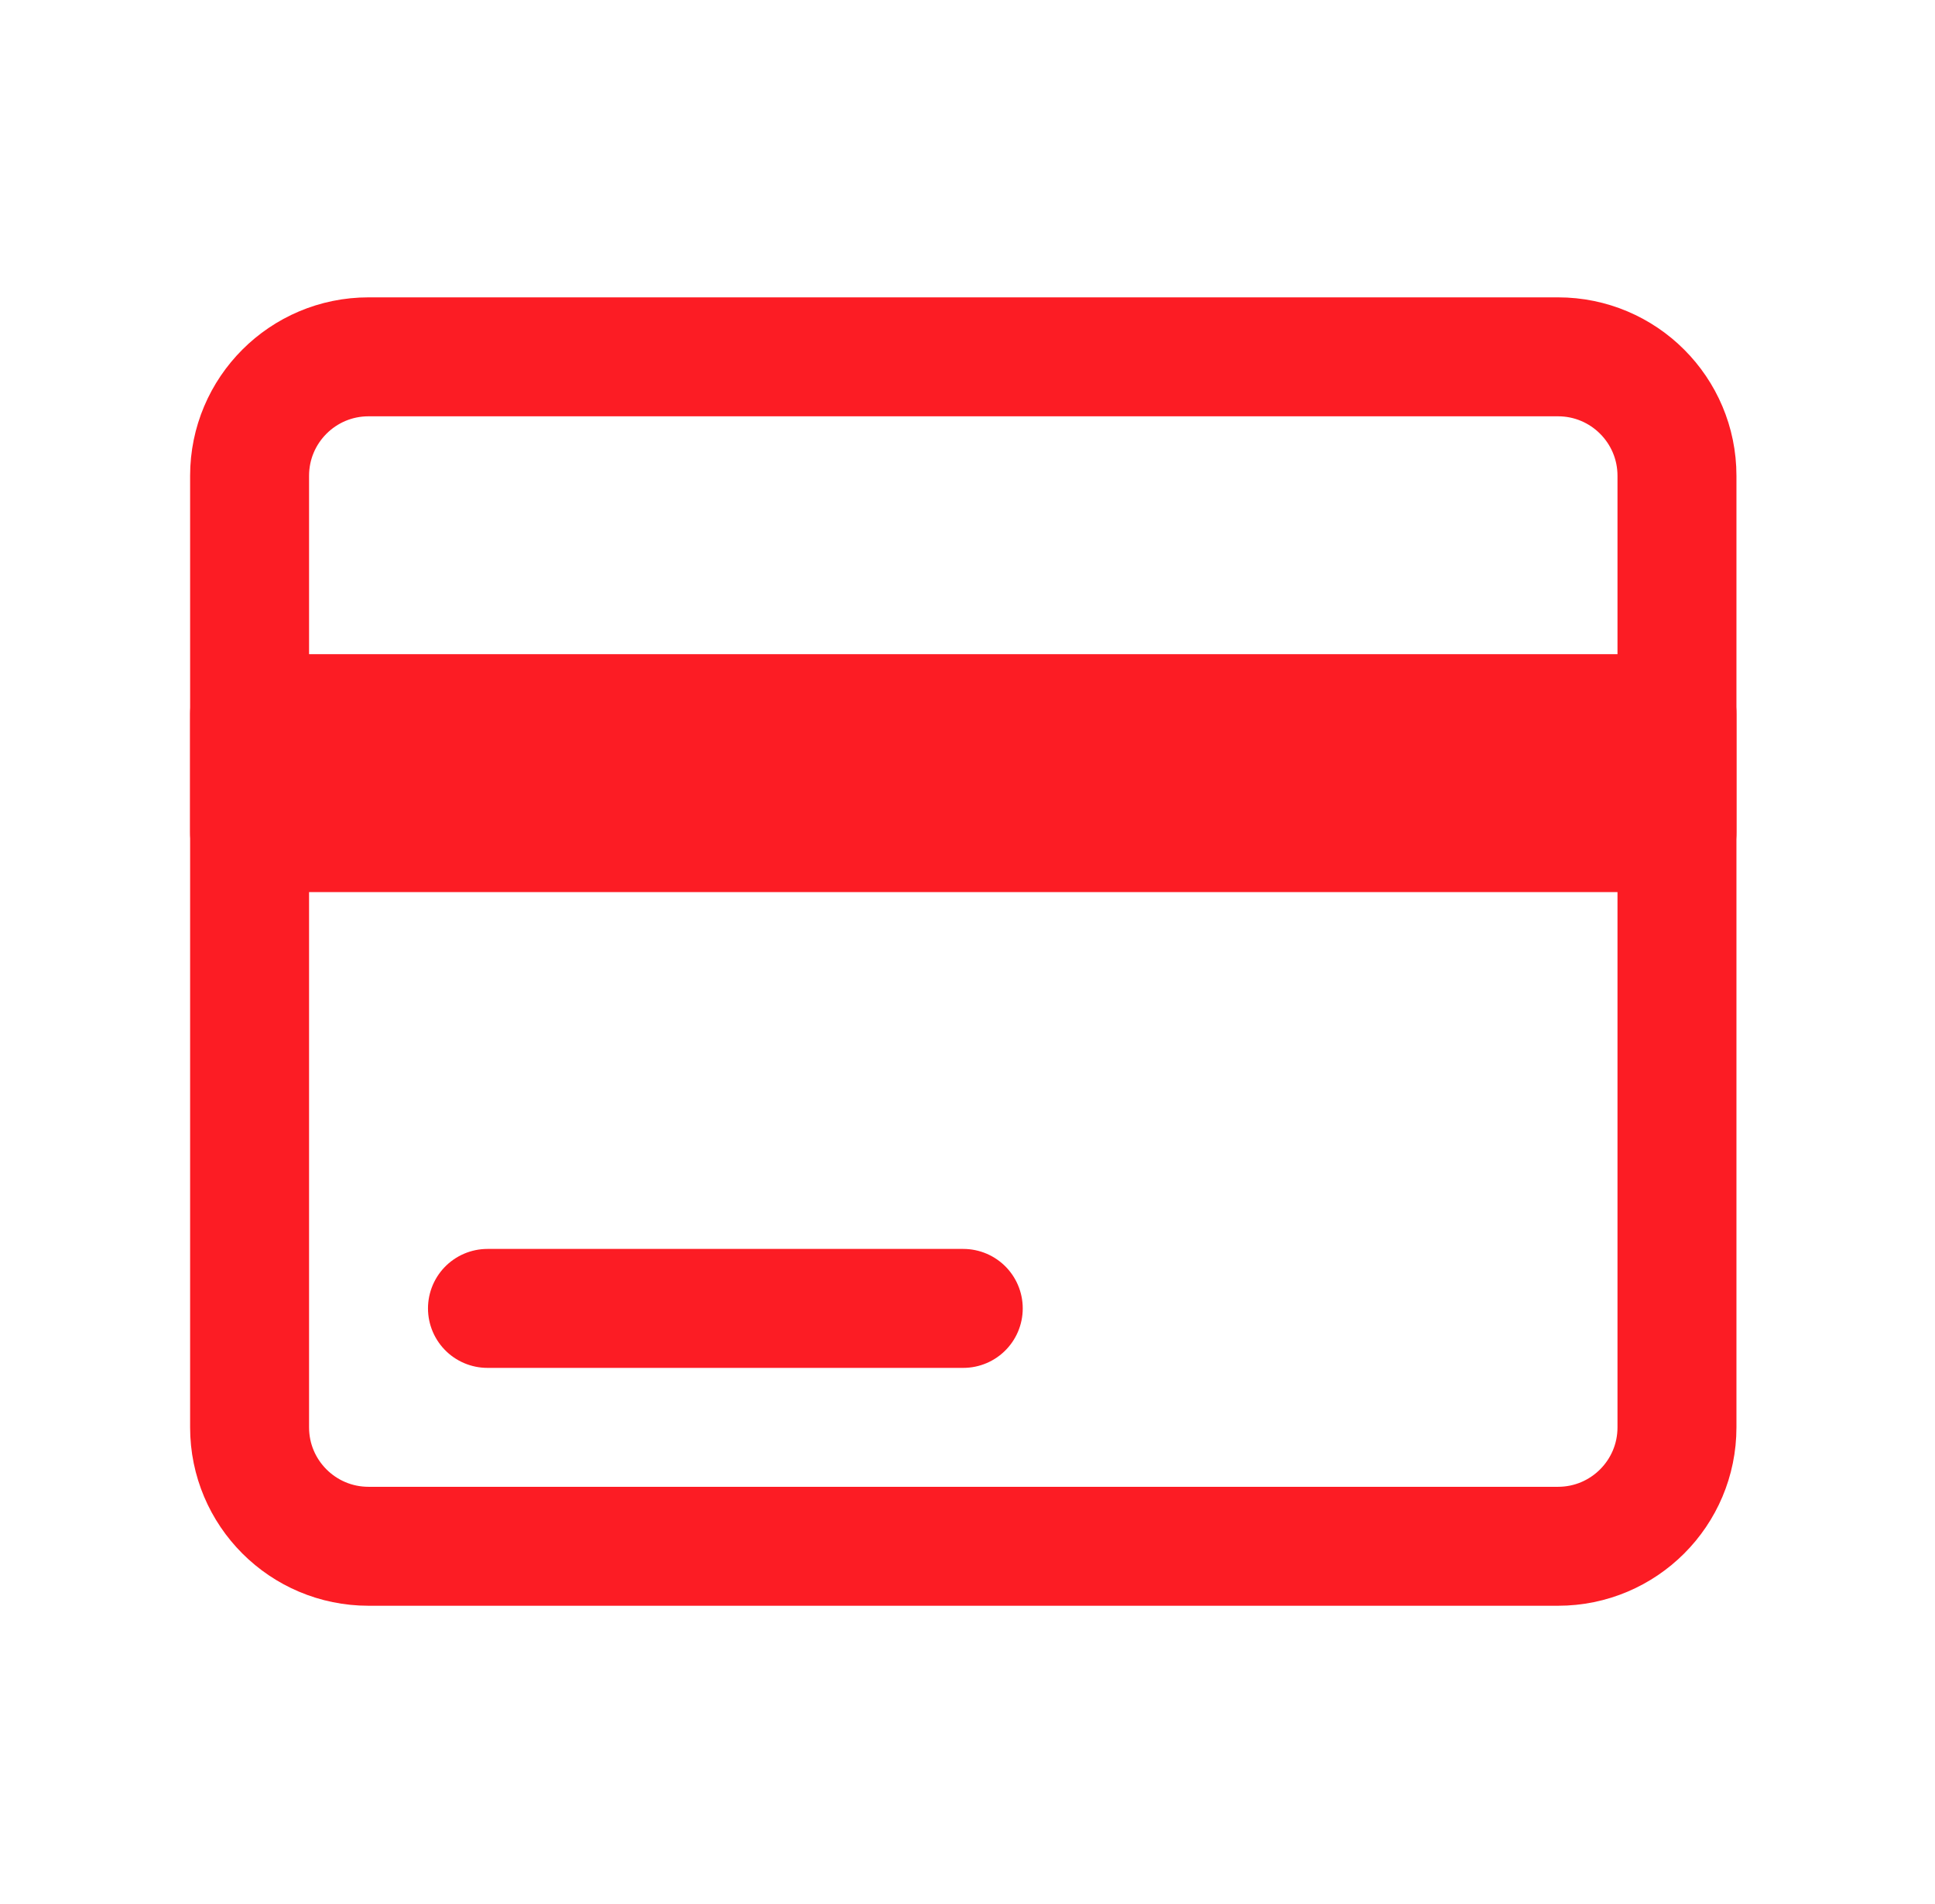
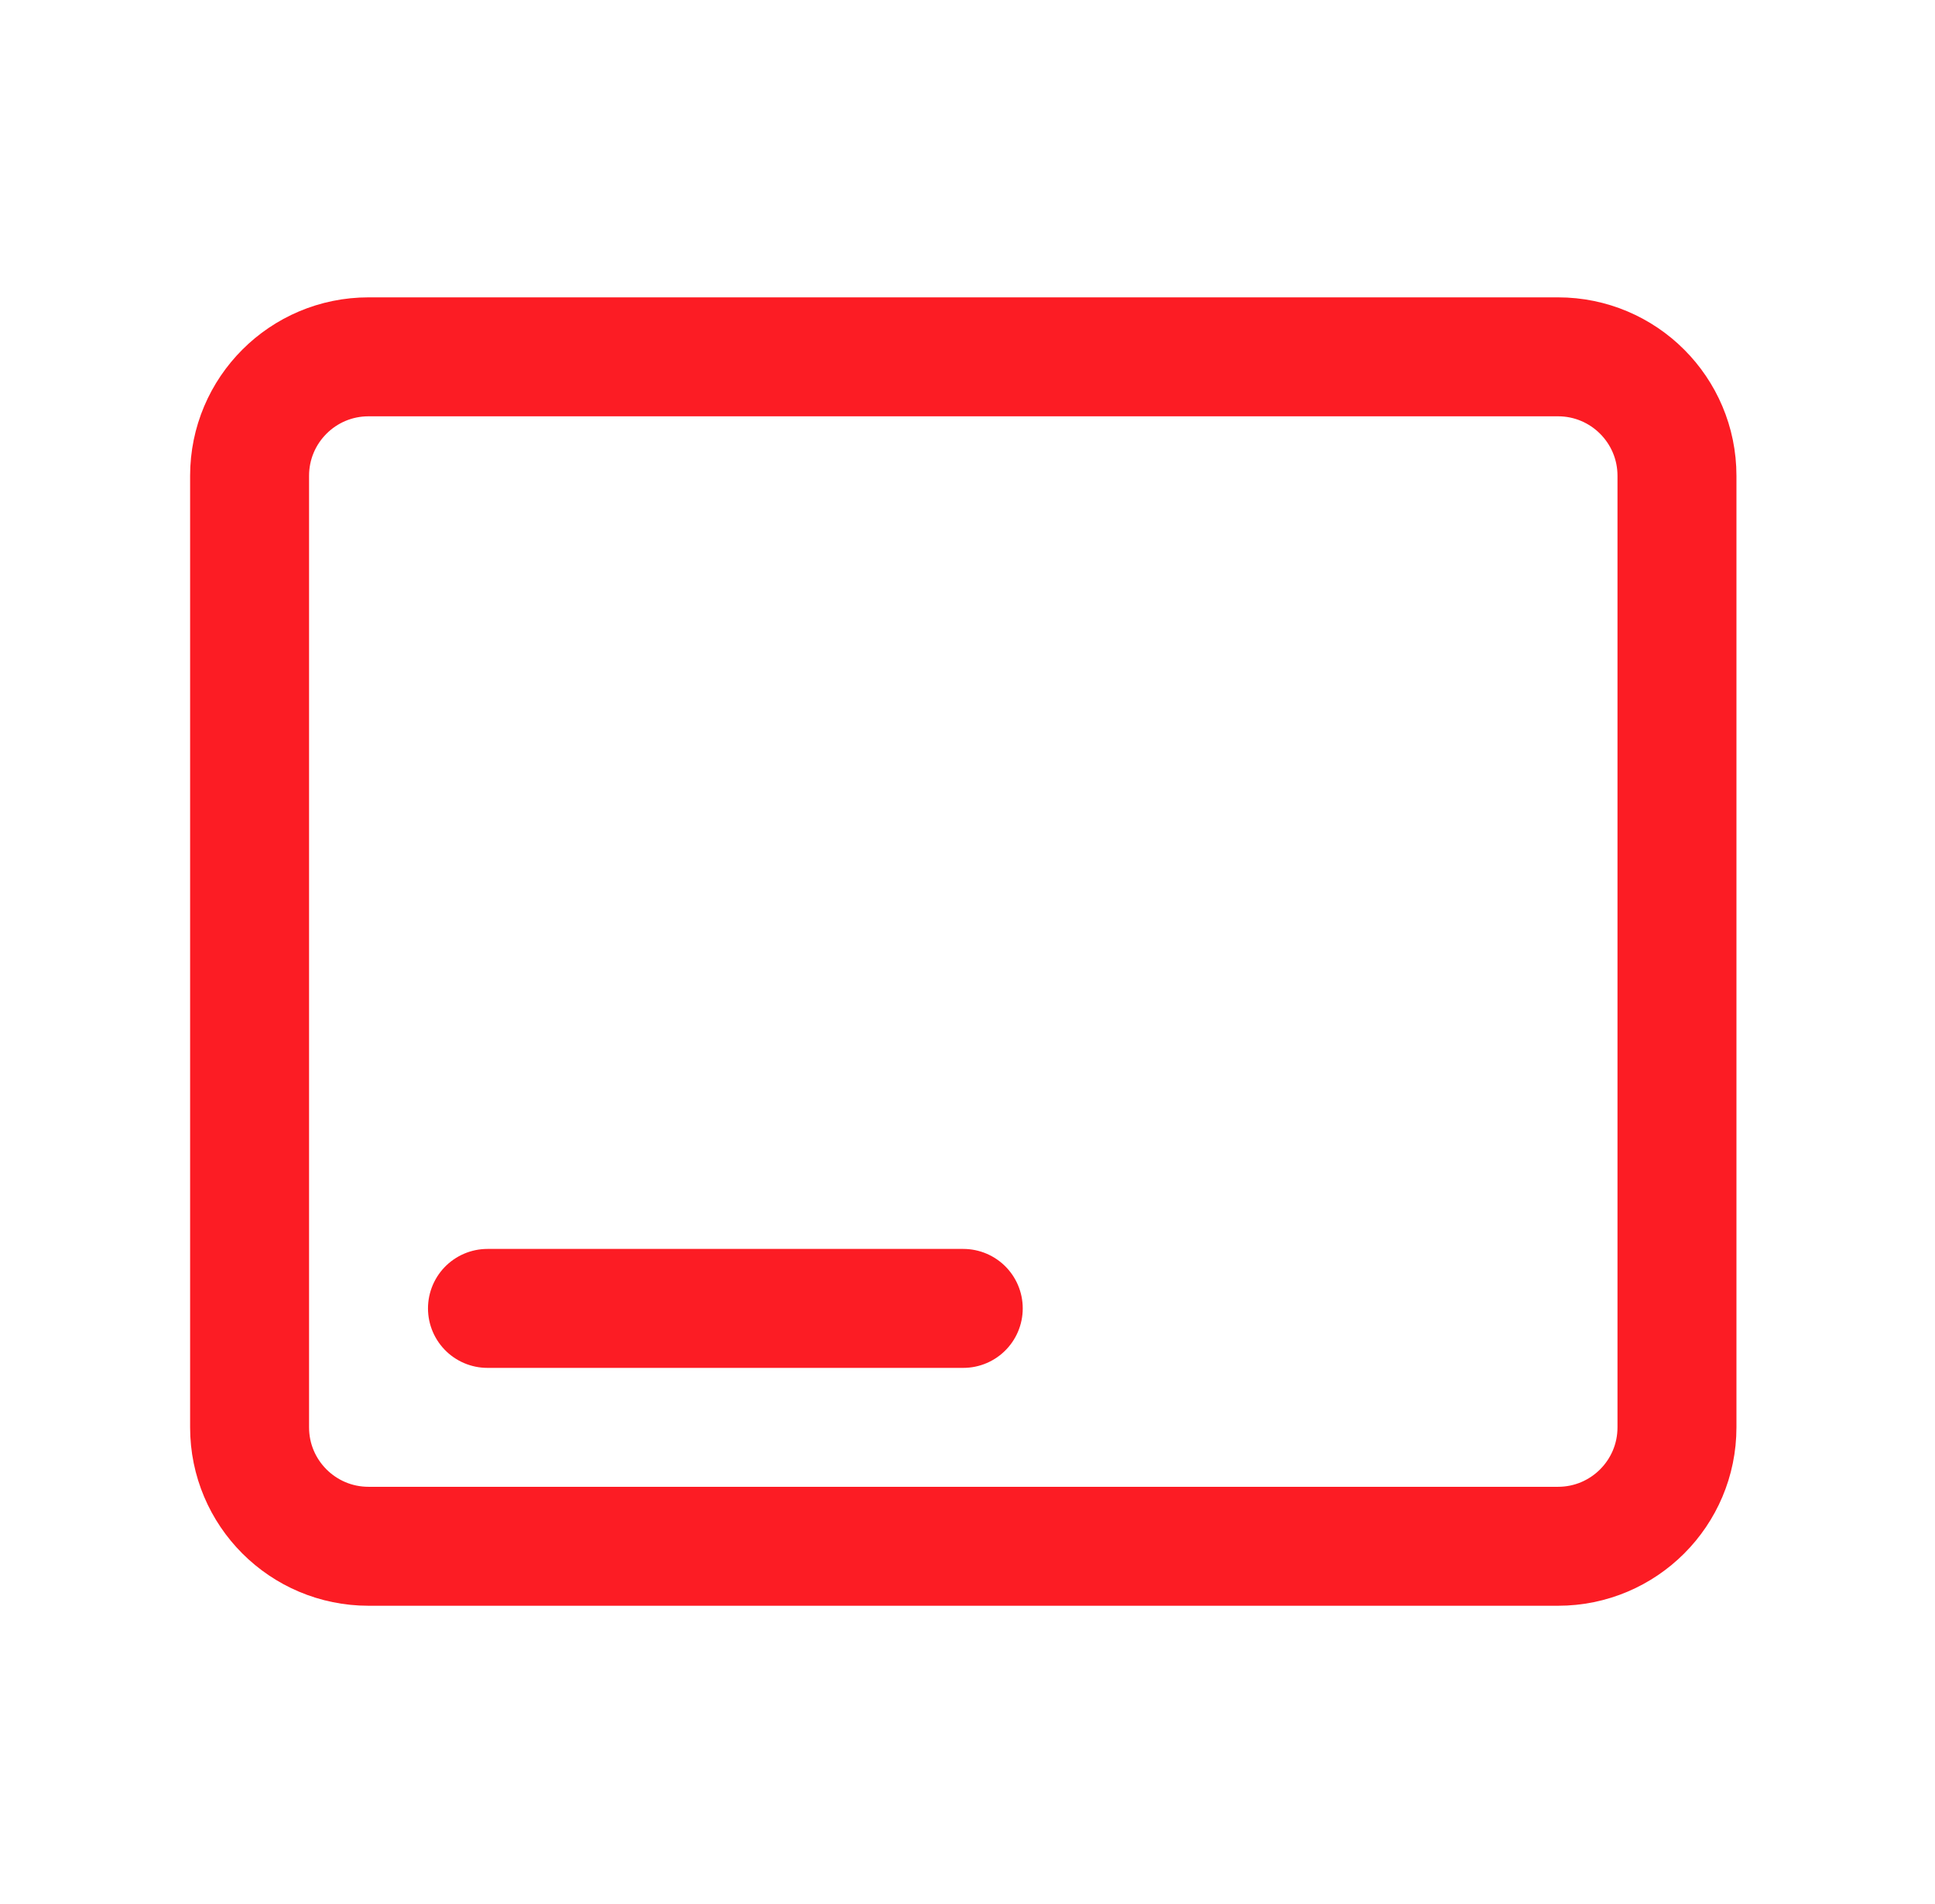
<svg xmlns="http://www.w3.org/2000/svg" width="63" height="62" viewBox="0 0 63 62" fill="none">
  <path fill-rule="evenodd" clip-rule="evenodd" d="M11.999 11.618H50.726C52.865 11.618 54.599 13.352 54.599 15.491V46.473C54.599 48.612 52.865 50.345 50.726 50.345H11.999C9.86 50.345 8.126 48.612 8.126 46.473V15.491C8.126 13.352 9.86 11.618 11.999 11.618Z" stroke="#FC1C24" stroke-width="3.873" stroke-linecap="round" stroke-linejoin="round" />
  <path d="M15.871 42.6H31.362" stroke="#FC1C24" stroke-width="3.873" stroke-linecap="round" stroke-linejoin="round" />
-   <path fill-rule="evenodd" clip-rule="evenodd" d="M8.126 23.236H54.599V27.109H8.126V23.236Z" stroke="#FC1C24" stroke-width="3.873" stroke-linecap="round" stroke-linejoin="round" />
</svg>